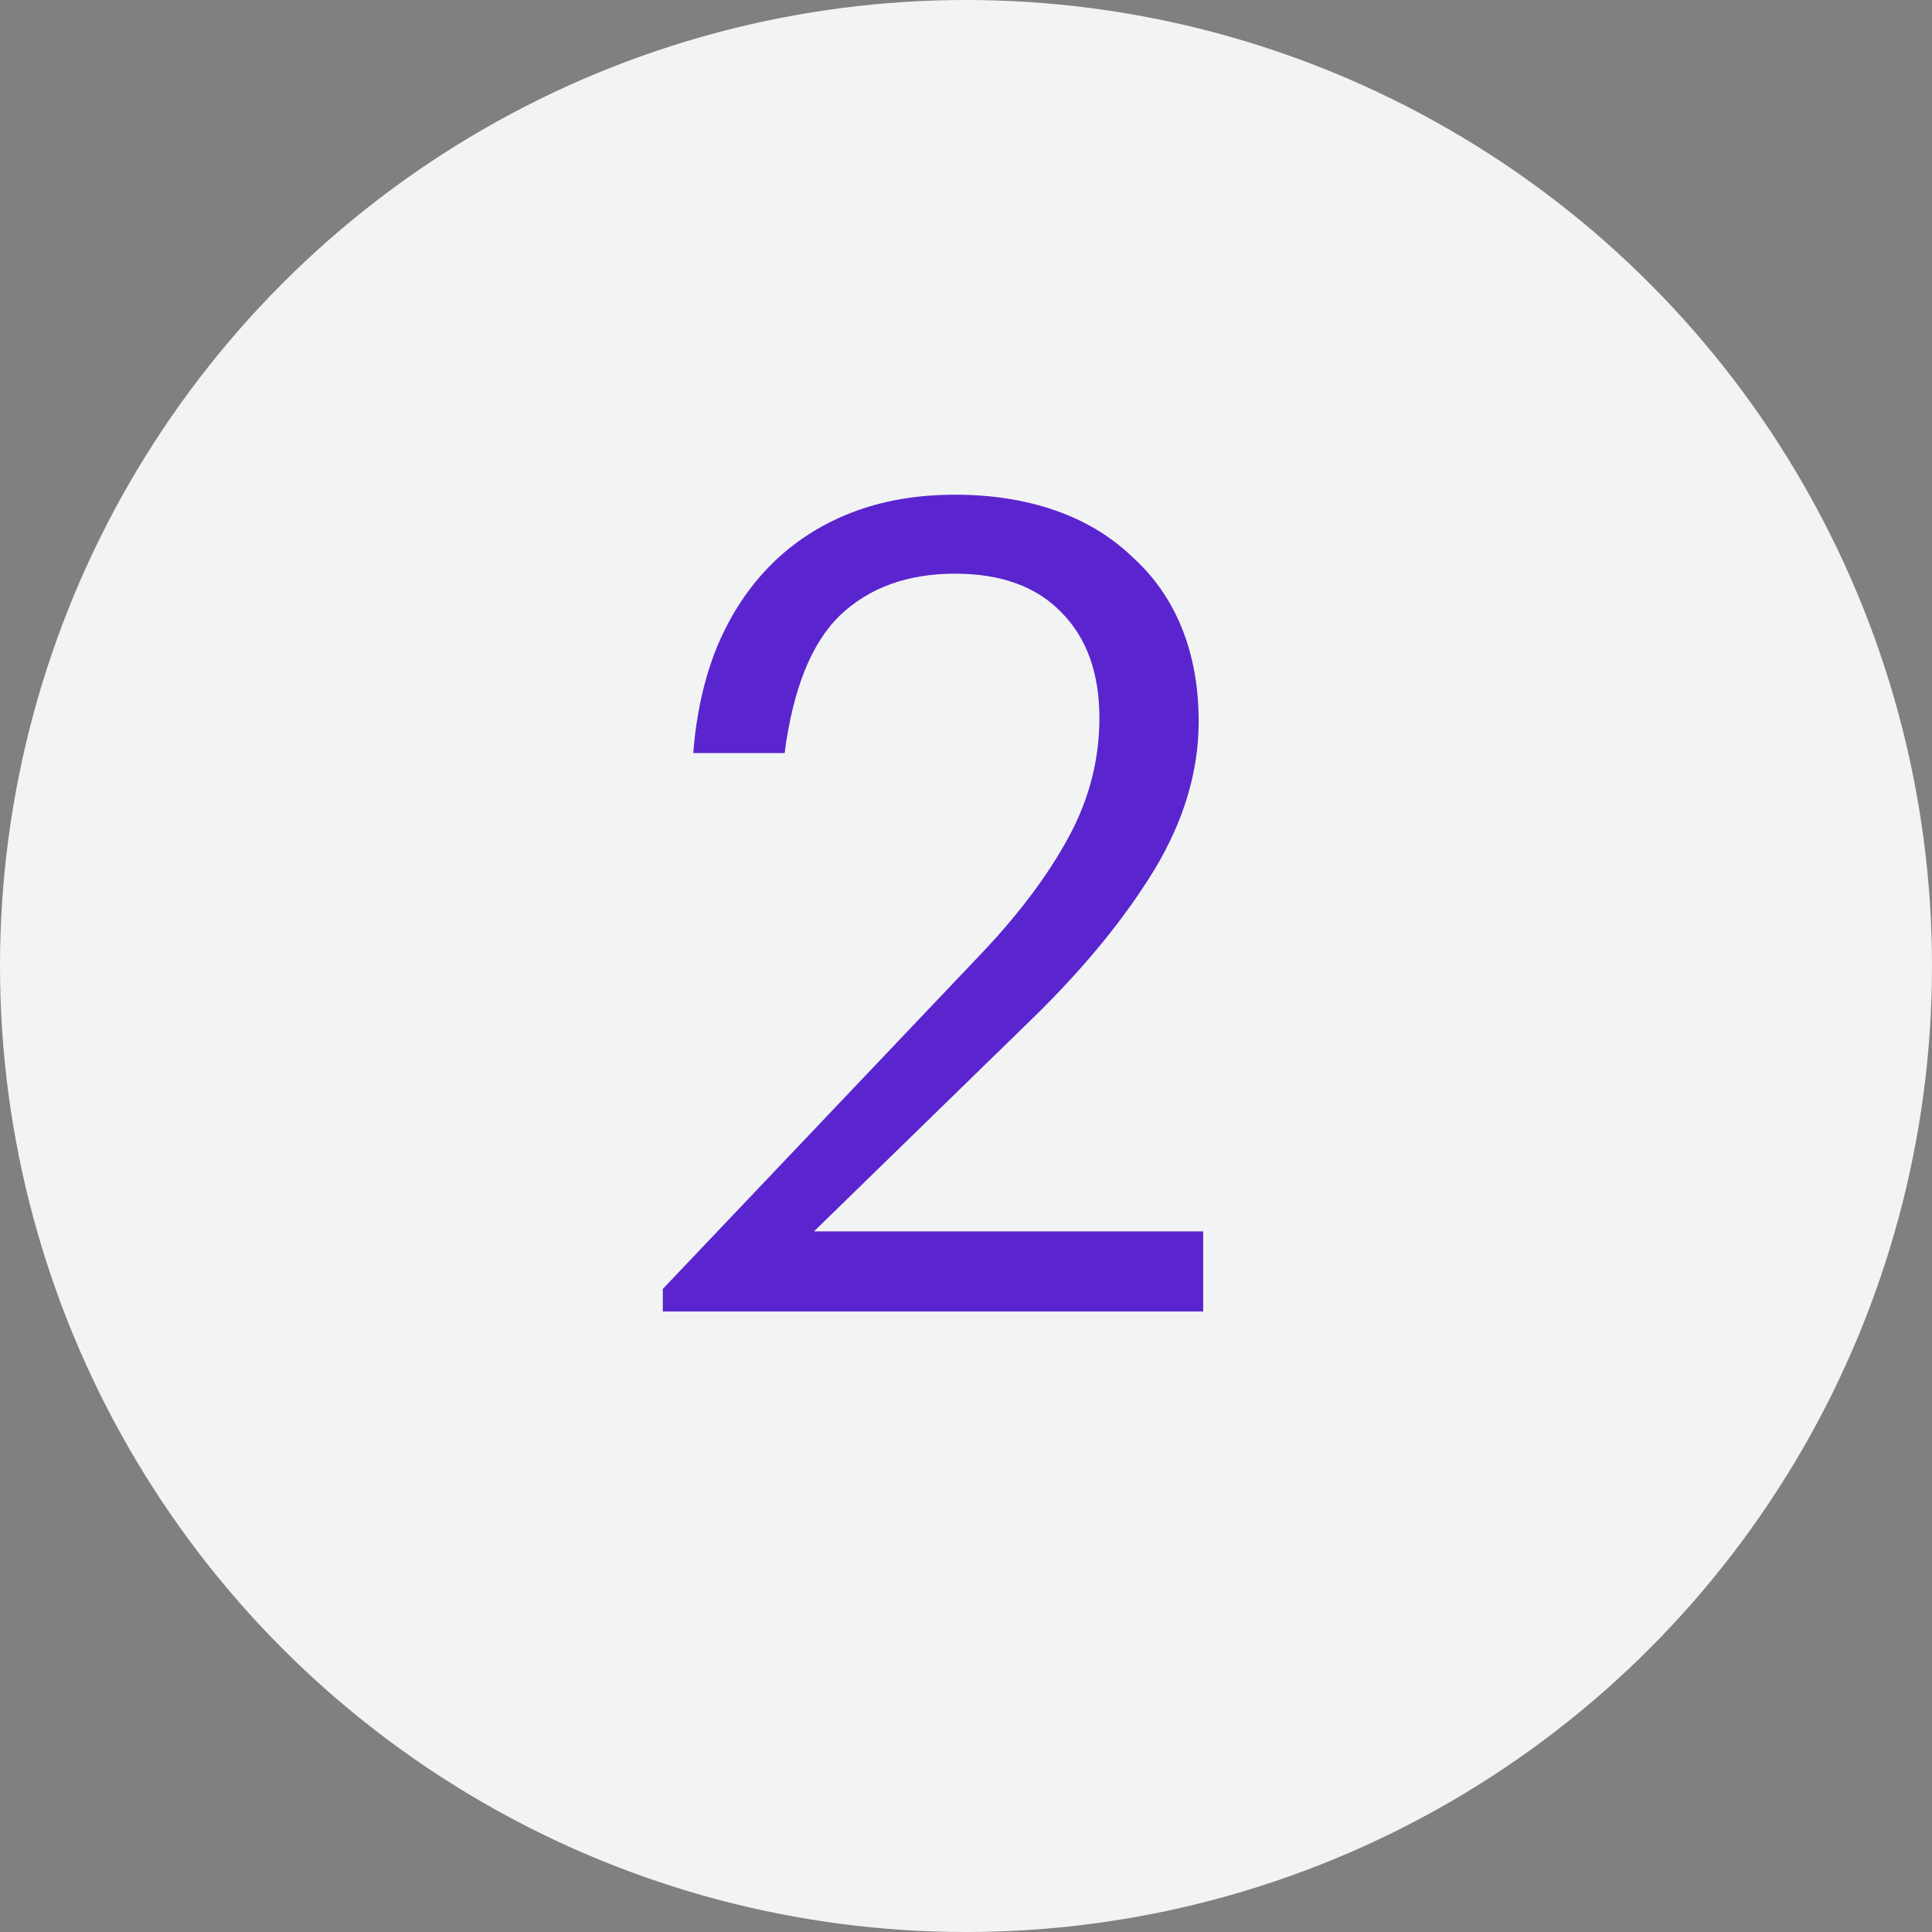
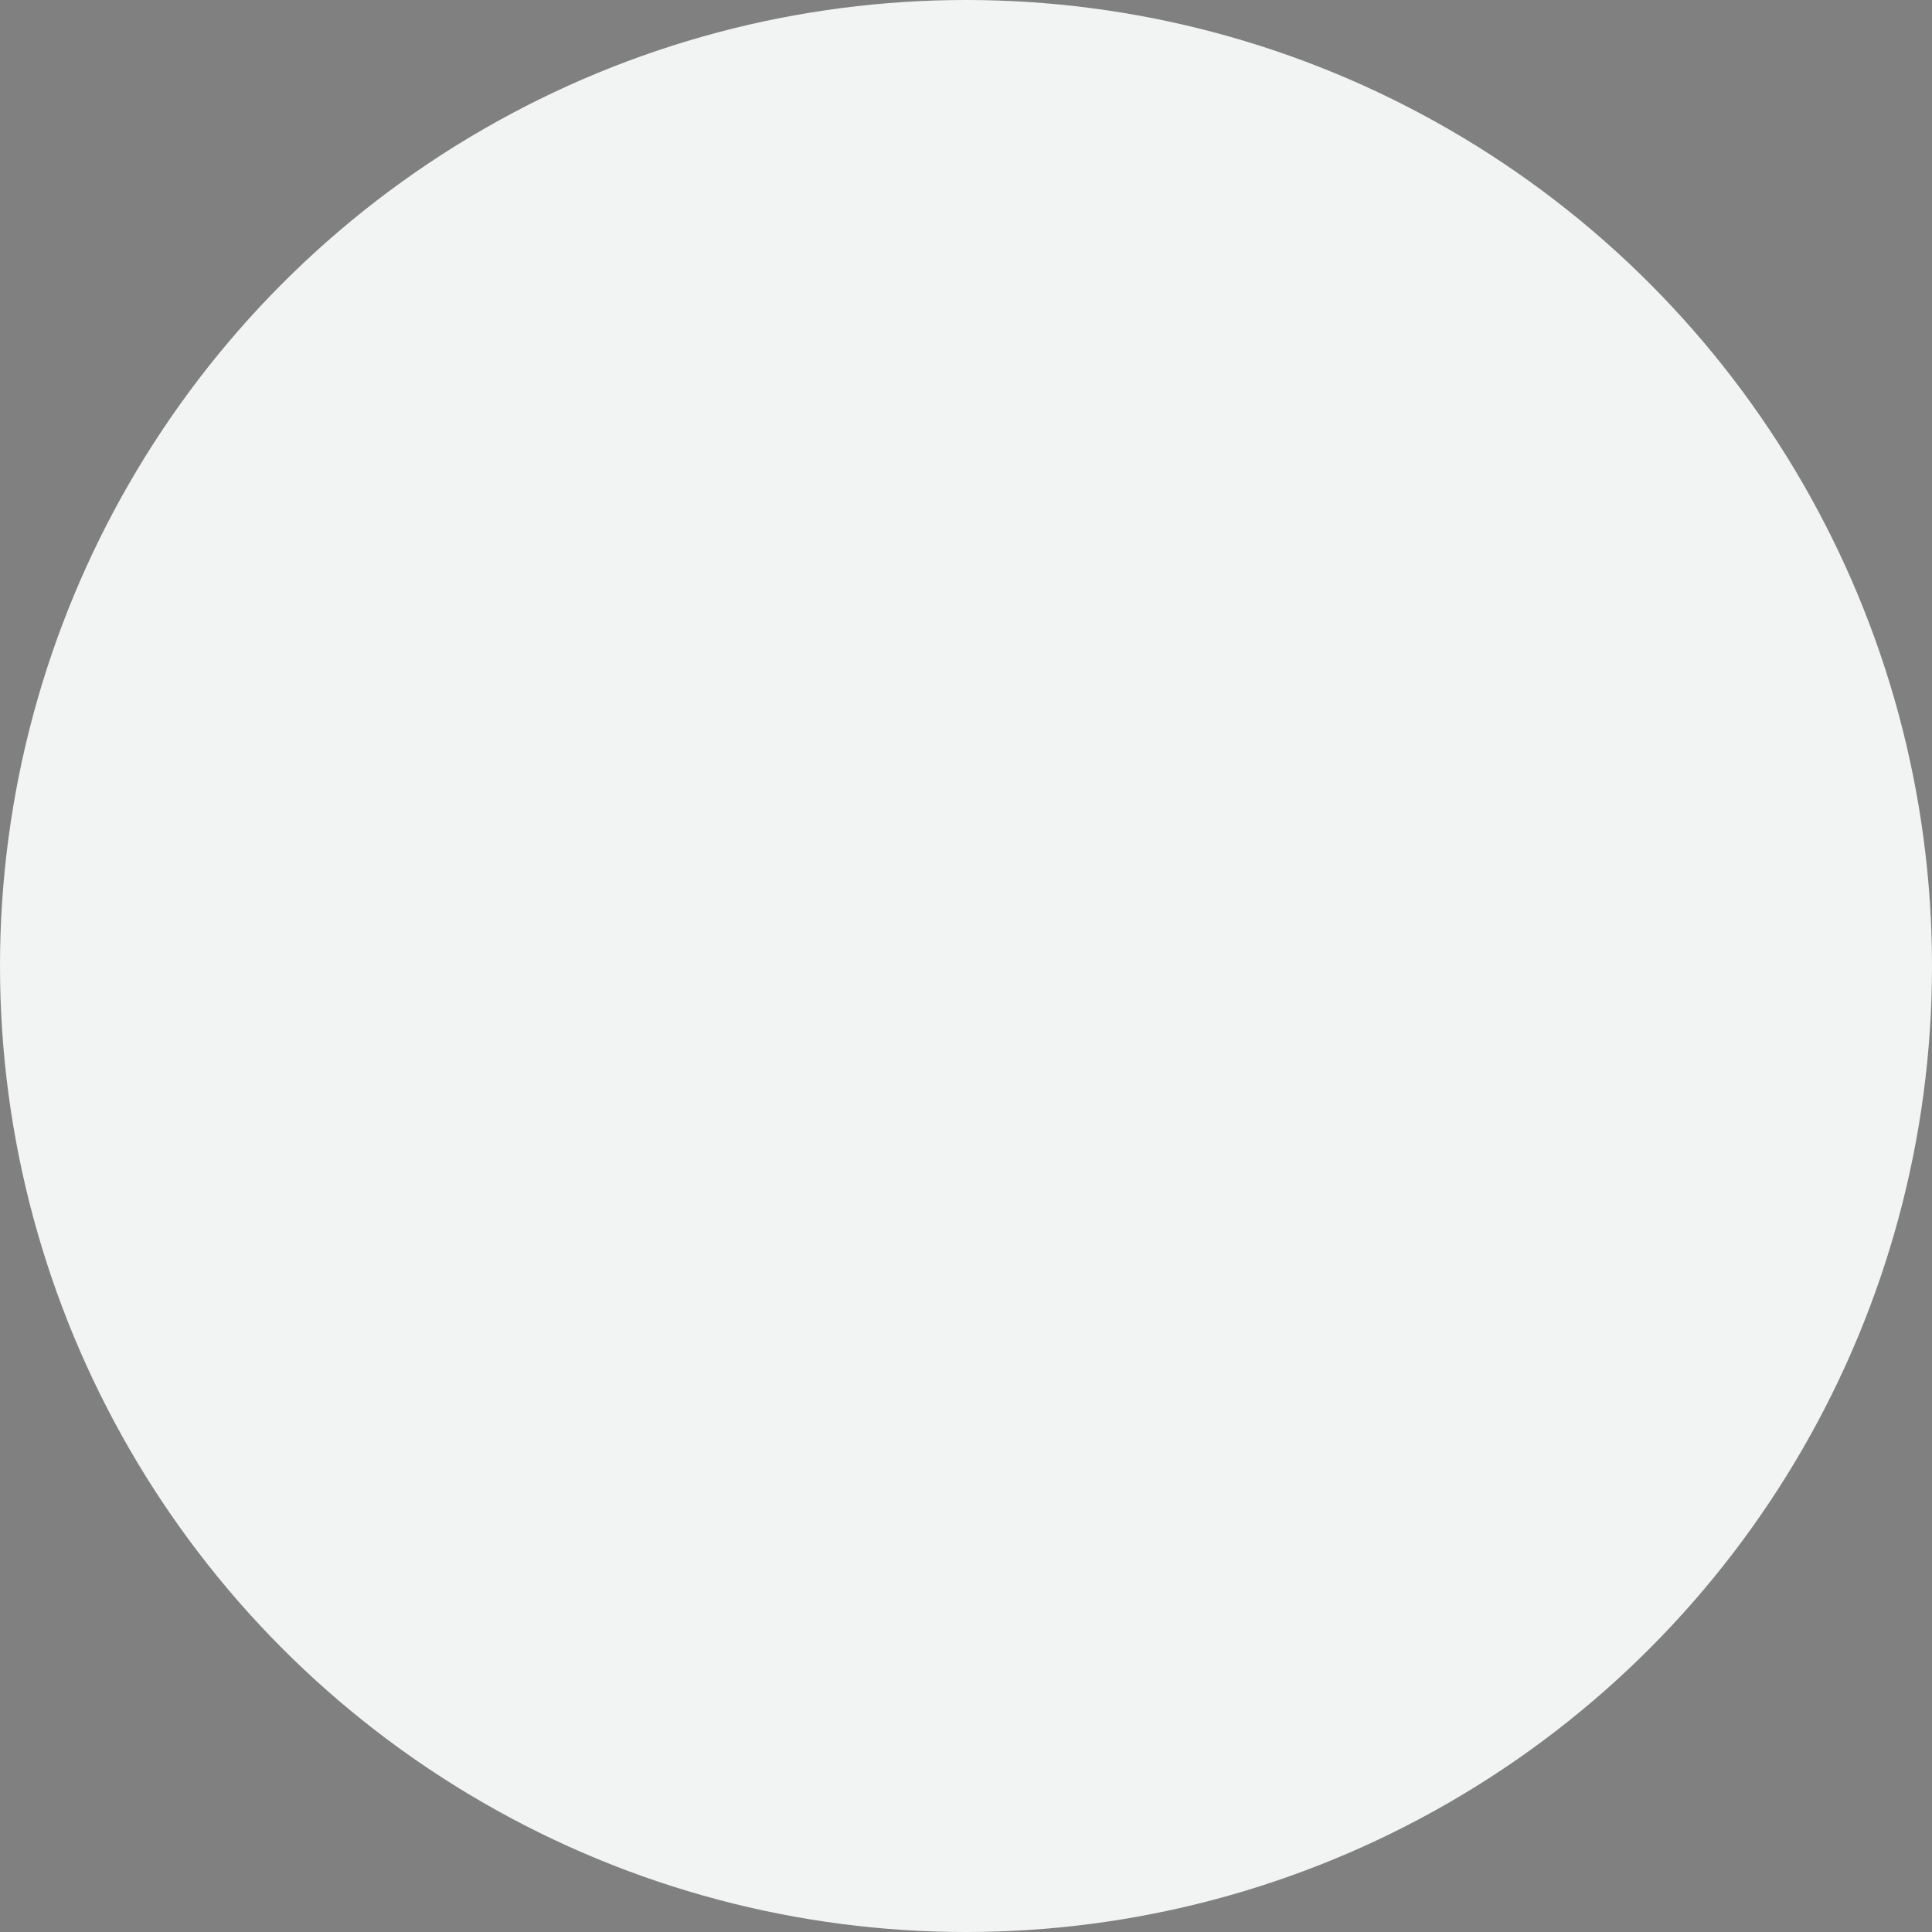
<svg xmlns="http://www.w3.org/2000/svg" width="137" height="137" viewBox="0 0 137 137" fill="none">
  <rect x="0" y="0" width="137" height="137" fill="#808080" stroke="none" />
  <circle cx="68.5" cy="68.5" r="68.5" fill="#F2F4F4" />
-   <path d="M47 91.4L69.72 67.48C72.333 64.707 74.36 61.987 75.8 59.32C77.24 56.653 77.96 53.853 77.96 50.92C77.96 47.72 77.053 45.213 75.24 43.4C73.48 41.587 70.973 40.68 67.72 40.68C64.36 40.68 61.64 41.667 59.56 43.64C57.533 45.613 56.227 48.867 55.64 53.4H49.16C49.373 50.627 49.933 48.12 50.84 45.88C51.8 43.587 53.08 41.64 54.68 40.04C56.28 38.44 58.173 37.213 60.36 36.36C62.547 35.507 65 35.08 67.72 35.08C70.333 35.08 72.707 35.453 74.84 36.2C76.973 36.947 78.787 38.04 80.28 39.48C81.827 40.867 83 42.547 83.8 44.52C84.6 46.493 85 48.707 85 51.16C85 54.68 83.96 58.173 81.88 61.64C79.8 65.053 77 68.493 73.48 71.96L57.72 87.32H85.32V93H47V91.4Z" fill="#5A25CF" />
</svg>